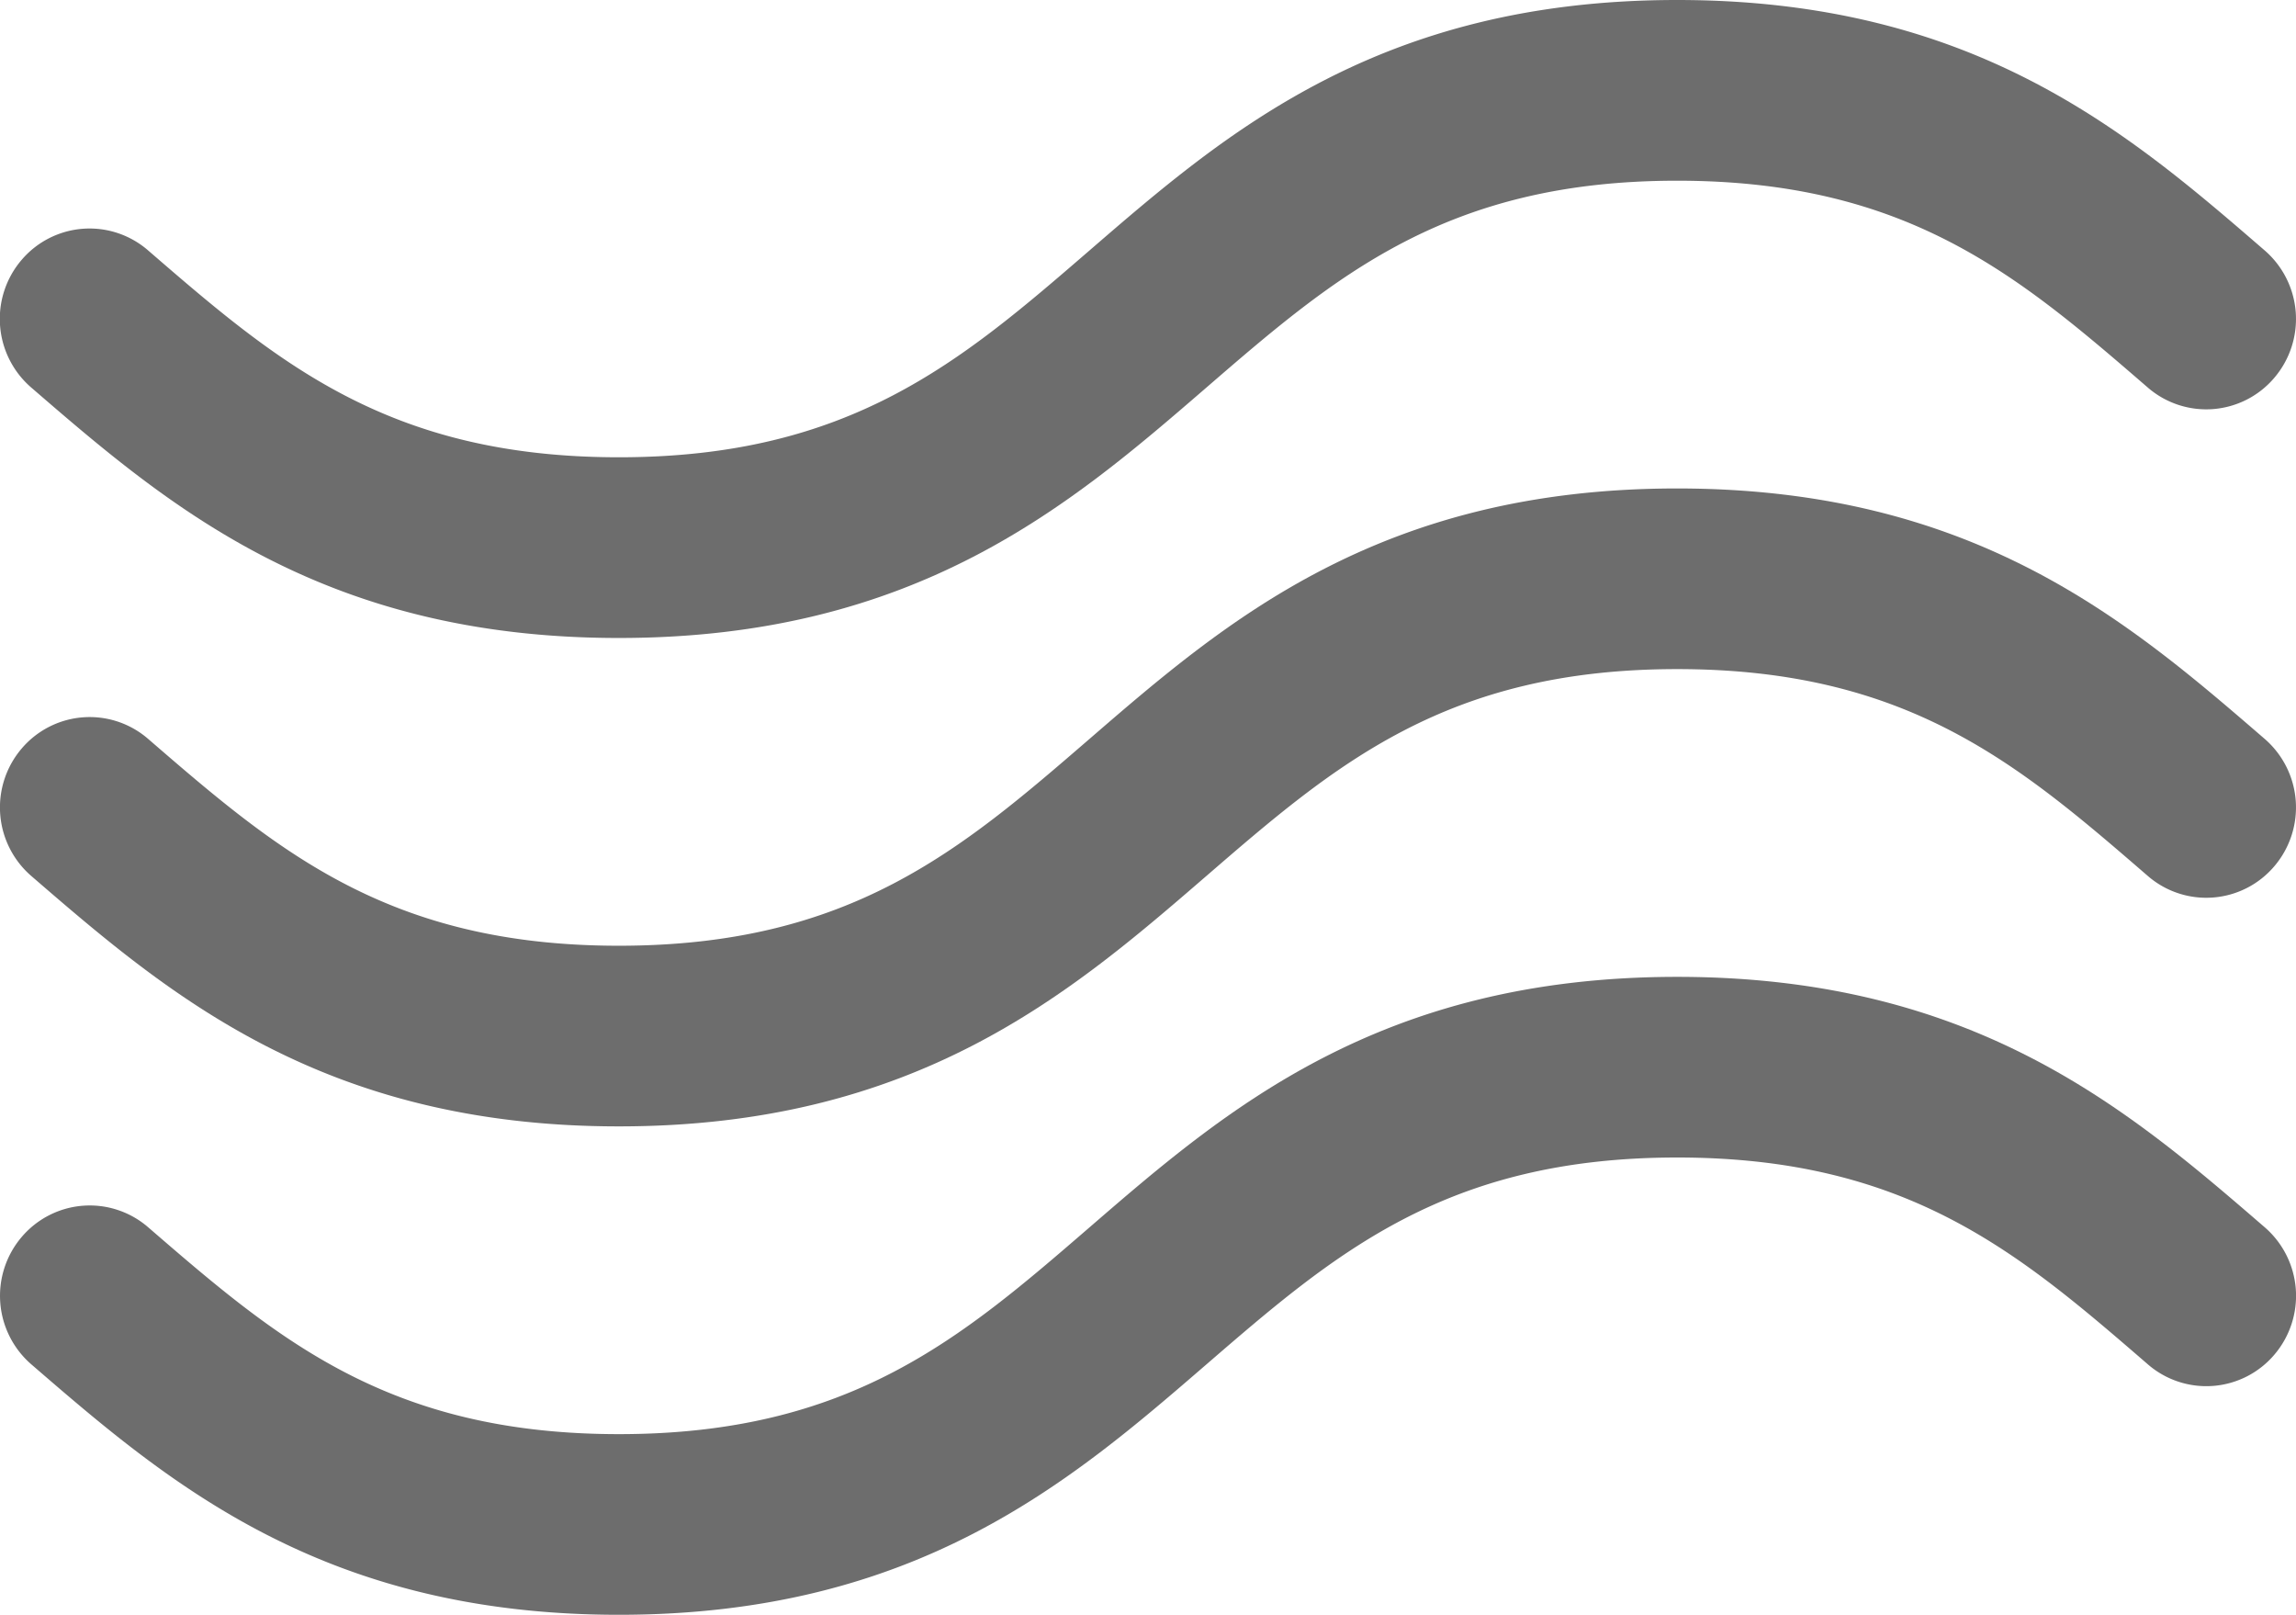
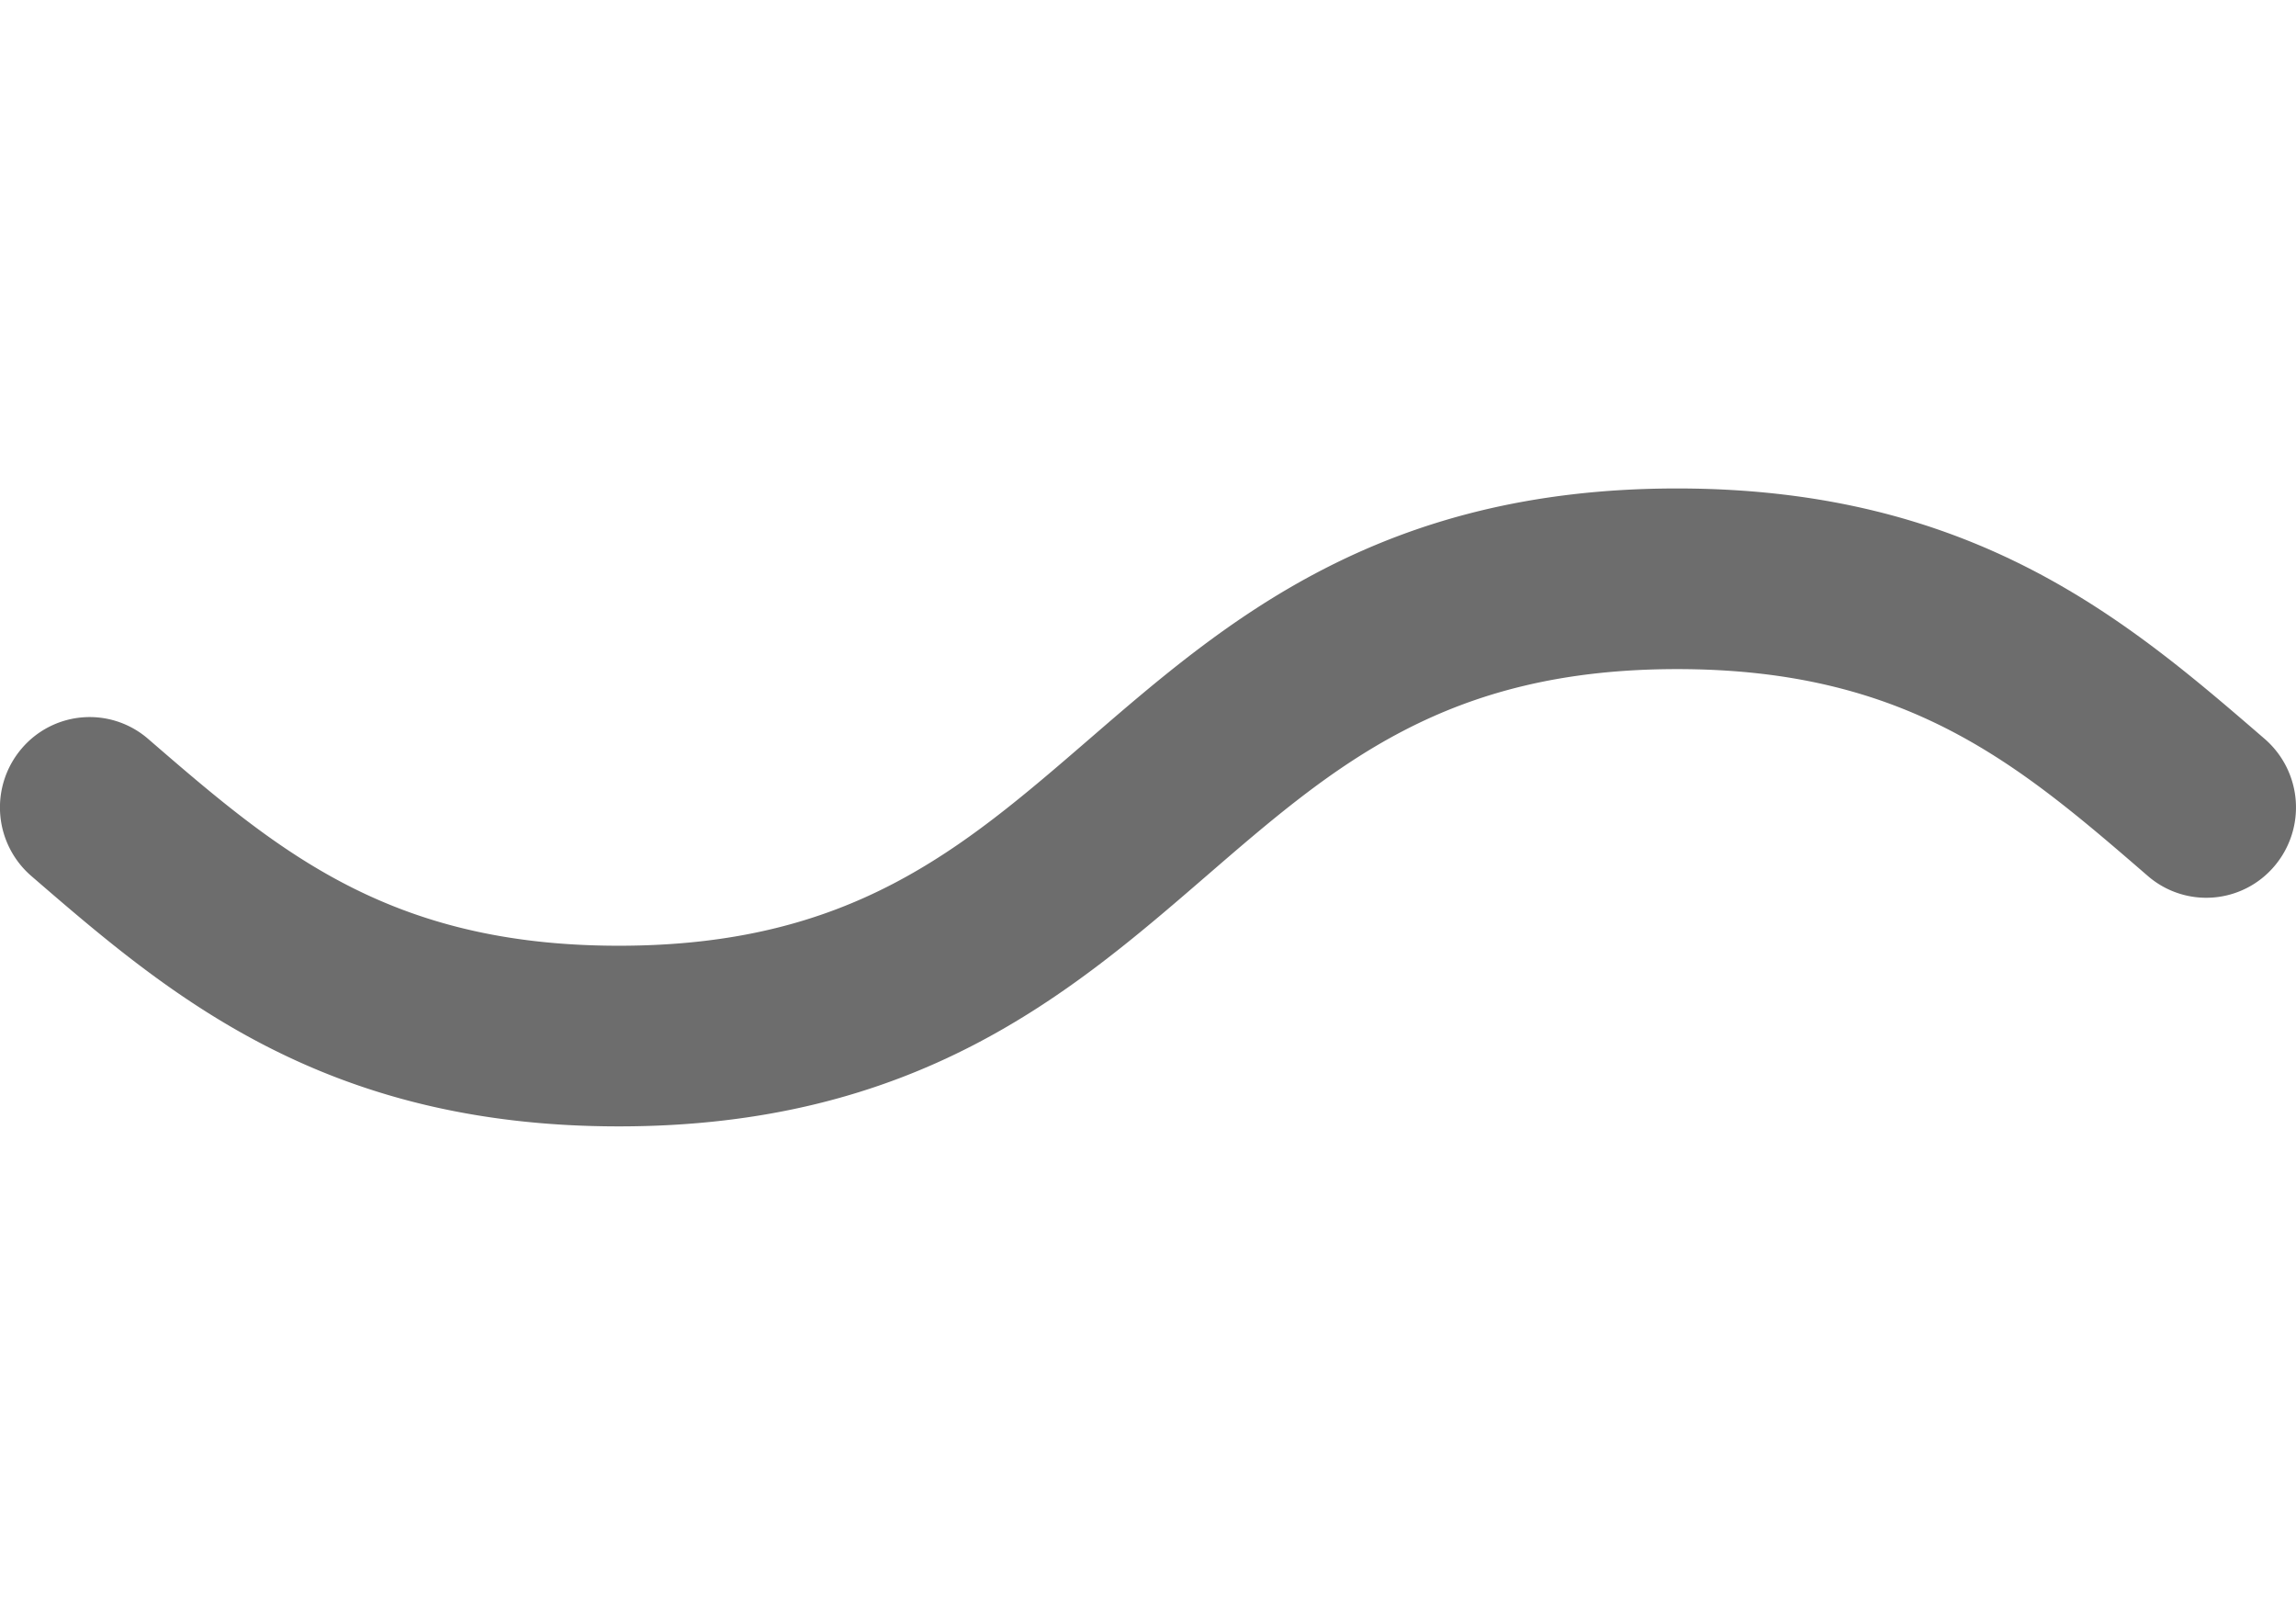
<svg xmlns="http://www.w3.org/2000/svg" width="38" height="26.719" viewBox="0 0 38 26.719">
  <defs>
    <style>.a{fill:#6d6d6d;}</style>
  </defs>
  <g transform="translate(-43.796 -149.904)">
    <g transform="translate(43.796 149.904)">
      <g transform="translate(0)">
        <path class="a" d="M.518,191.807c2.248,1.942,4.8,4.143,9.724,4.143s7.476-2.2,9.724-4.143c2.126-1.837,3.962-3.423,7.791-3.423s5.666,1.586,7.791,3.423a1.477,1.477,0,0,0,2.093-.161,1.5,1.5,0,0,0-.16-2.108c-2.248-1.942-4.8-4.143-9.724-4.143s-7.476,2.2-9.724,4.143c-2.126,1.837-3.962,3.423-7.791,3.423s-5.665-1.586-7.791-3.423a1.477,1.477,0,0,0-2.093.161A1.5,1.5,0,0,0,.518,191.807Z" transform="translate(0 -177.313)" />
-         <path class="a" d="M.518,82.413c2.248,1.942,4.8,4.143,9.724,4.143s7.476-2.2,9.724-4.143c2.126-1.837,3.962-3.423,7.791-3.423s5.665,1.586,7.791,3.423a1.477,1.477,0,0,0,2.093-.162,1.5,1.5,0,0,0-.16-2.108C35.234,78.2,32.686,76,27.757,76s-7.476,2.2-9.724,4.143c-2.126,1.837-3.962,3.423-7.791,3.423S4.576,81.98,2.451,80.143A1.477,1.477,0,0,0,.358,80.3,1.5,1.5,0,0,0,.518,82.413Z" transform="translate(0 -76)" />
-         <path class="a" d="M37.483,298.93c-2.248-1.942-4.8-4.143-9.724-4.143s-7.476,2.2-9.724,4.143c-2.126,1.837-3.962,3.423-7.791,3.423s-5.665-1.586-7.791-3.423h0a1.477,1.477,0,0,0-2.093.161,1.5,1.5,0,0,0,.16,2.108c2.248,1.942,4.8,4.143,9.724,4.143s7.476-2.2,9.724-4.143c2.126-1.836,3.962-3.423,7.791-3.423s5.666,1.586,7.791,3.423a1.477,1.477,0,0,0,2.093-.161A1.5,1.5,0,0,0,37.483,298.93Z" transform="translate(-0.001 -278.624)" />
      </g>
    </g>
  </g>
</svg>